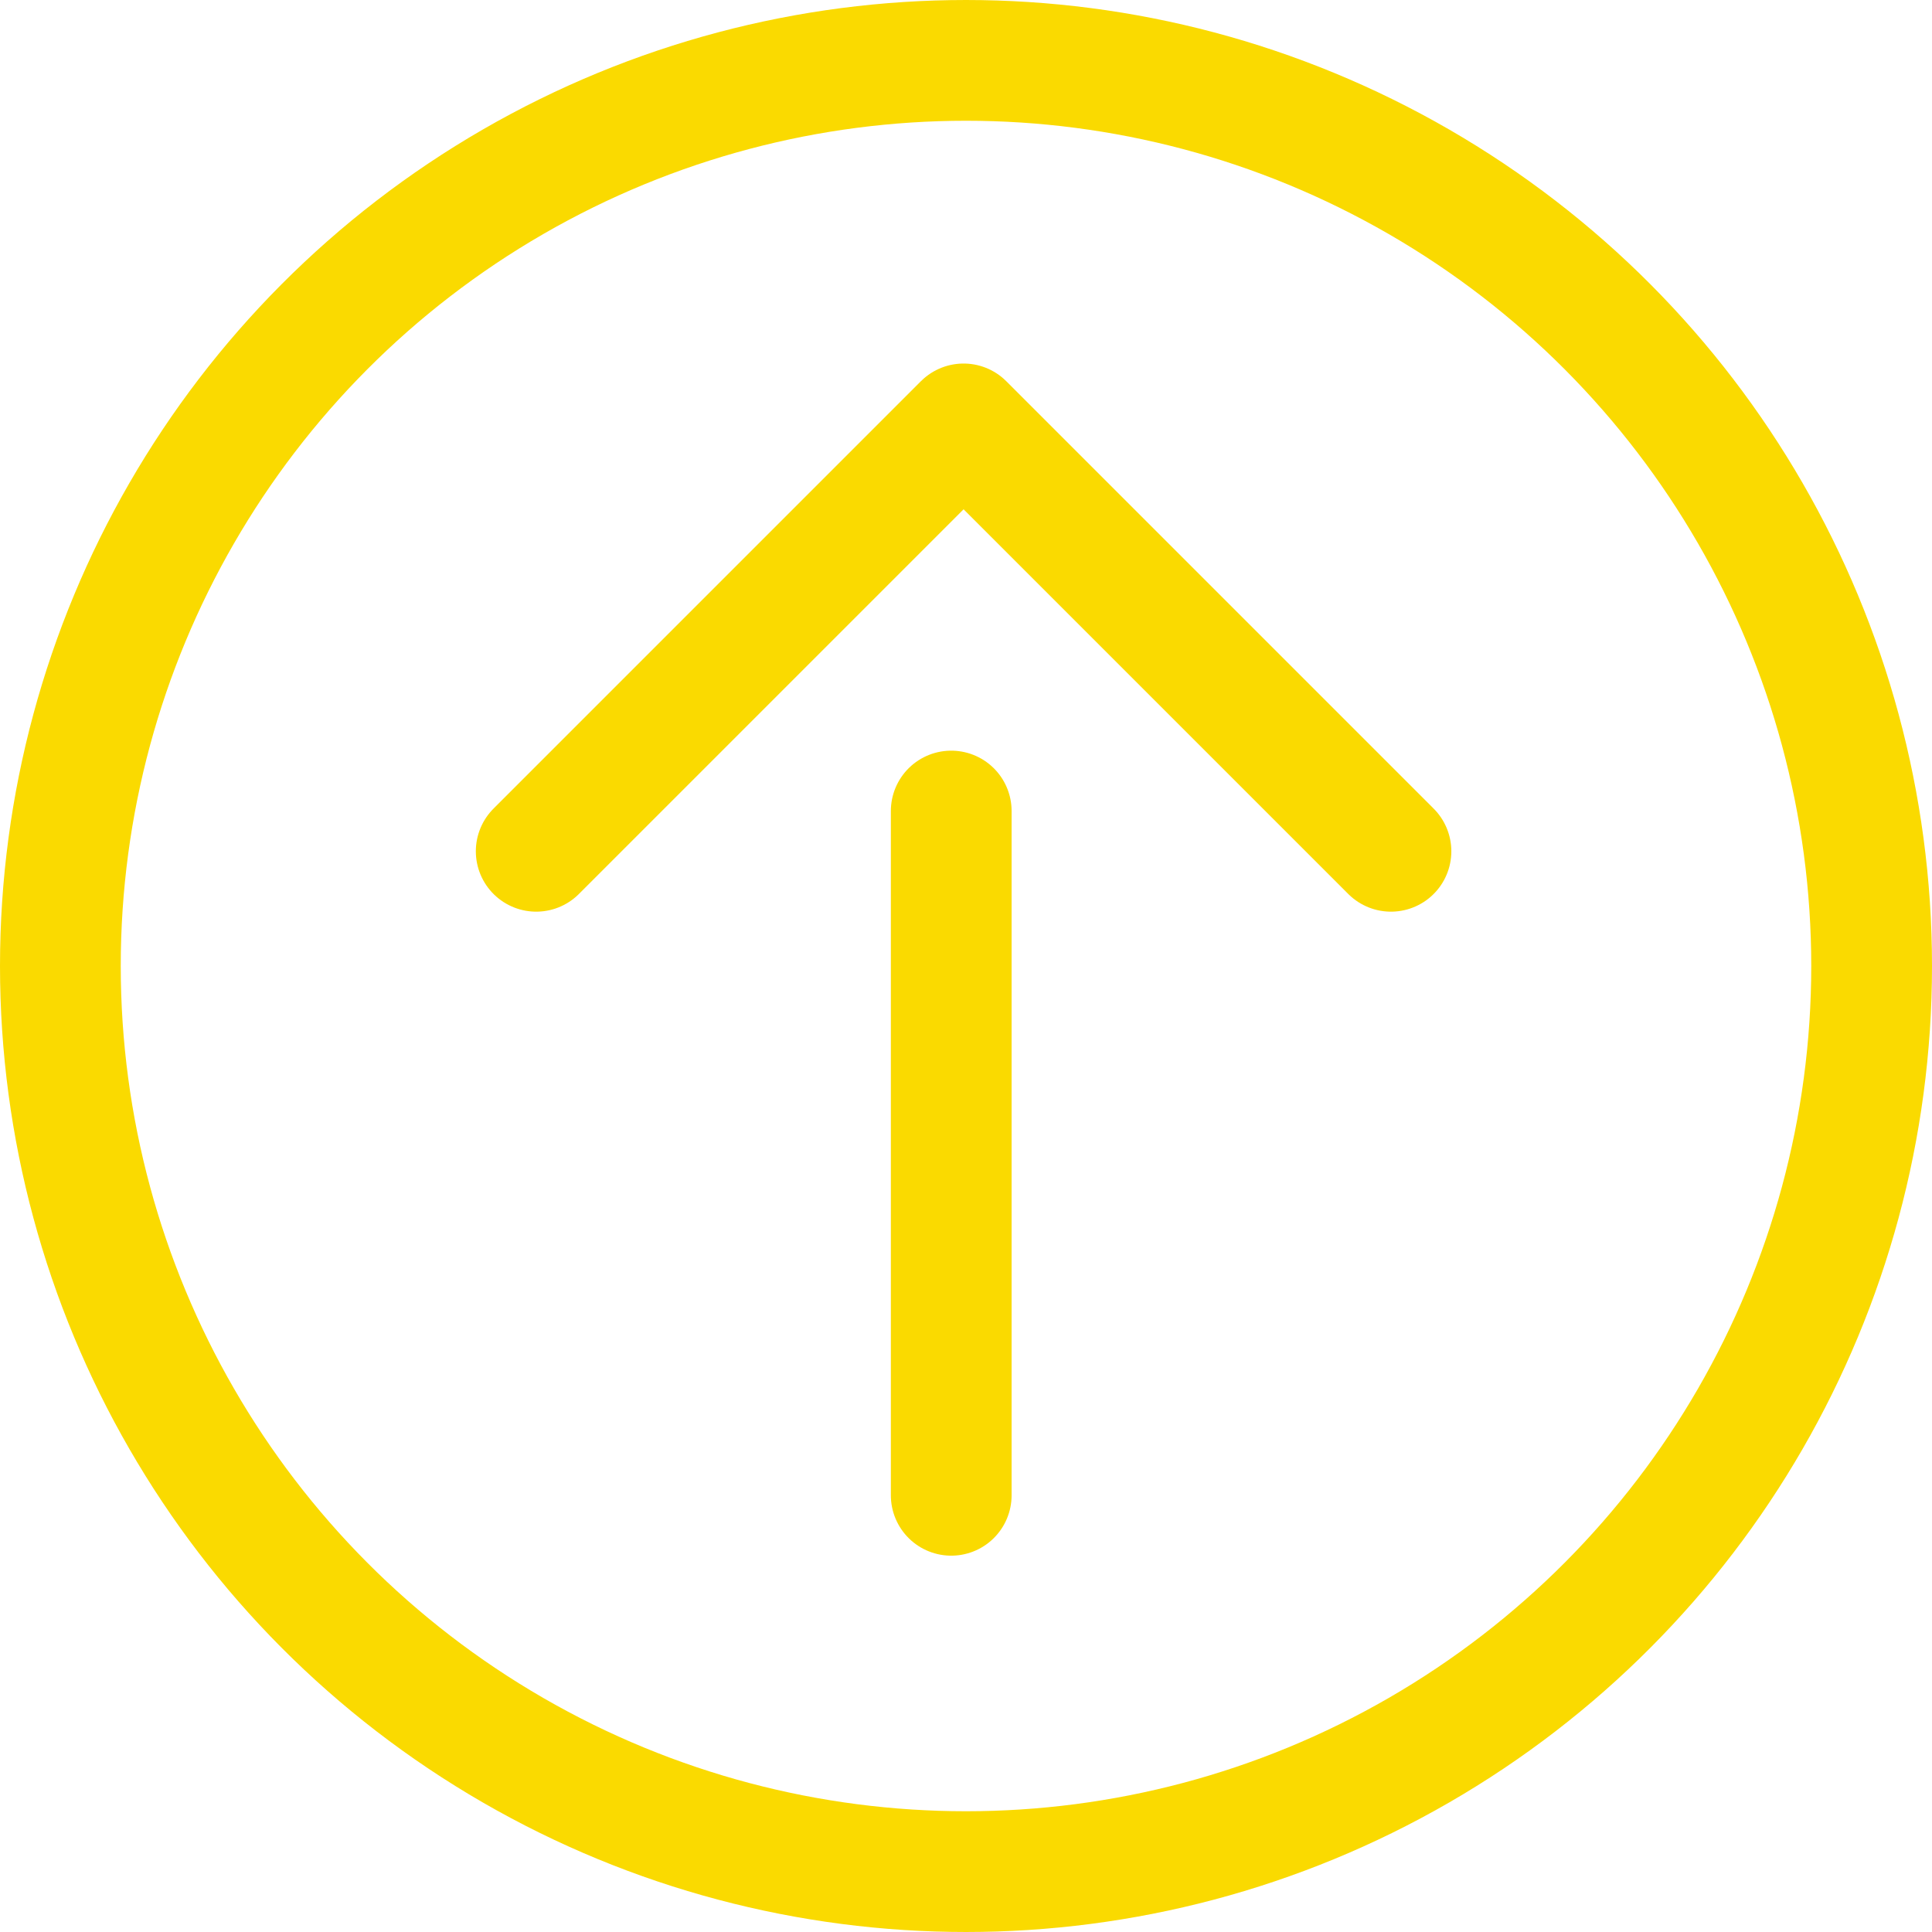
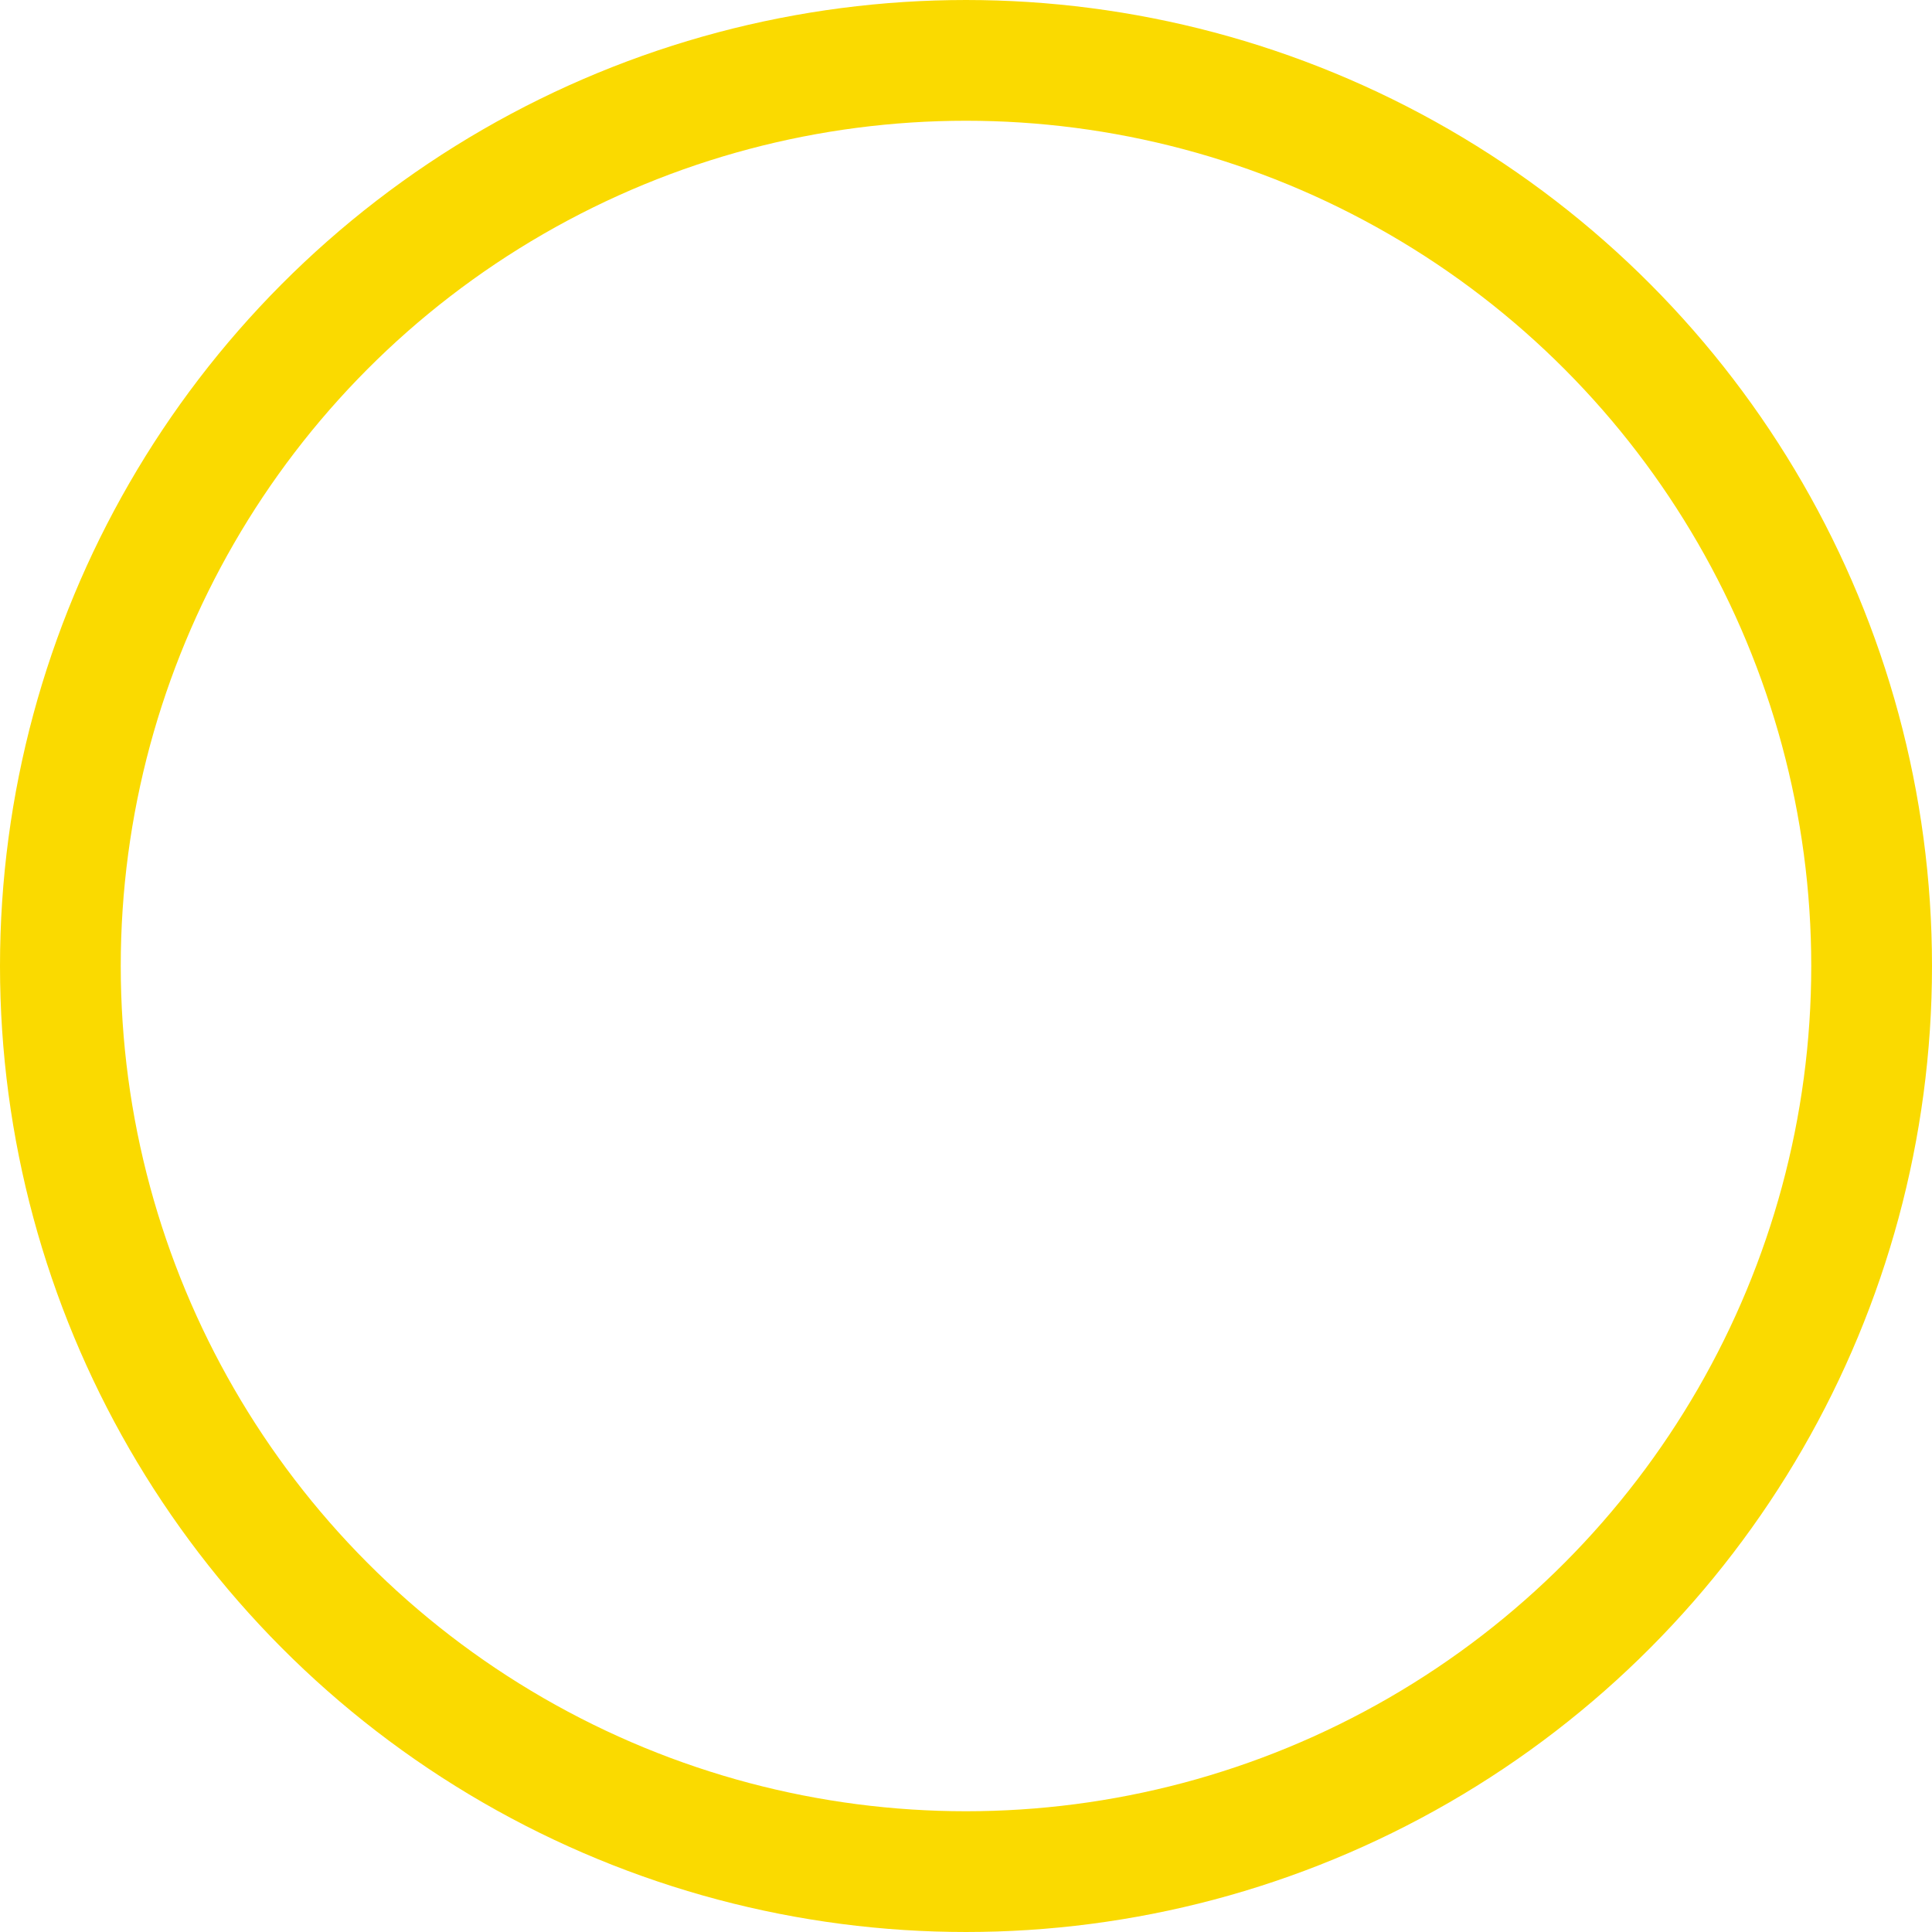
<svg xmlns="http://www.w3.org/2000/svg" width="48" height="48" viewBox="0 0 48 48">
  <g id="グループ_327" data-name="グループ 327" transform="translate(-171 -4117)">
-     <path id="パス_768" data-name="パス 768" d="M2083.531,6322.448v17" transform="translate(-1888.898 -2185.298)" fill="none" stroke="#FADA00" stroke-linecap="round" stroke-width="3" />
-     <path id="パス_769" data-name="パス 769" d="M2095.674,6280.934l10.618-10.618,10.618,10.618" transform="translate(-1911.352 -2142.784)" fill="none" stroke="#FADA00" stroke-linecap="round" stroke-linejoin="round" stroke-width="3" />
    <g id="楕円形_9" data-name="楕円形 9" transform="translate(171 4117)" fill="none" stroke="#FADA00" stroke-linecap="round" stroke-linejoin="round" stroke-width="3">
-       <circle cx="24" cy="24" r="24" stroke="none" />
      <circle cx="24" cy="24" r="22.5" fill="none" />
    </g>
  </g>
</svg>